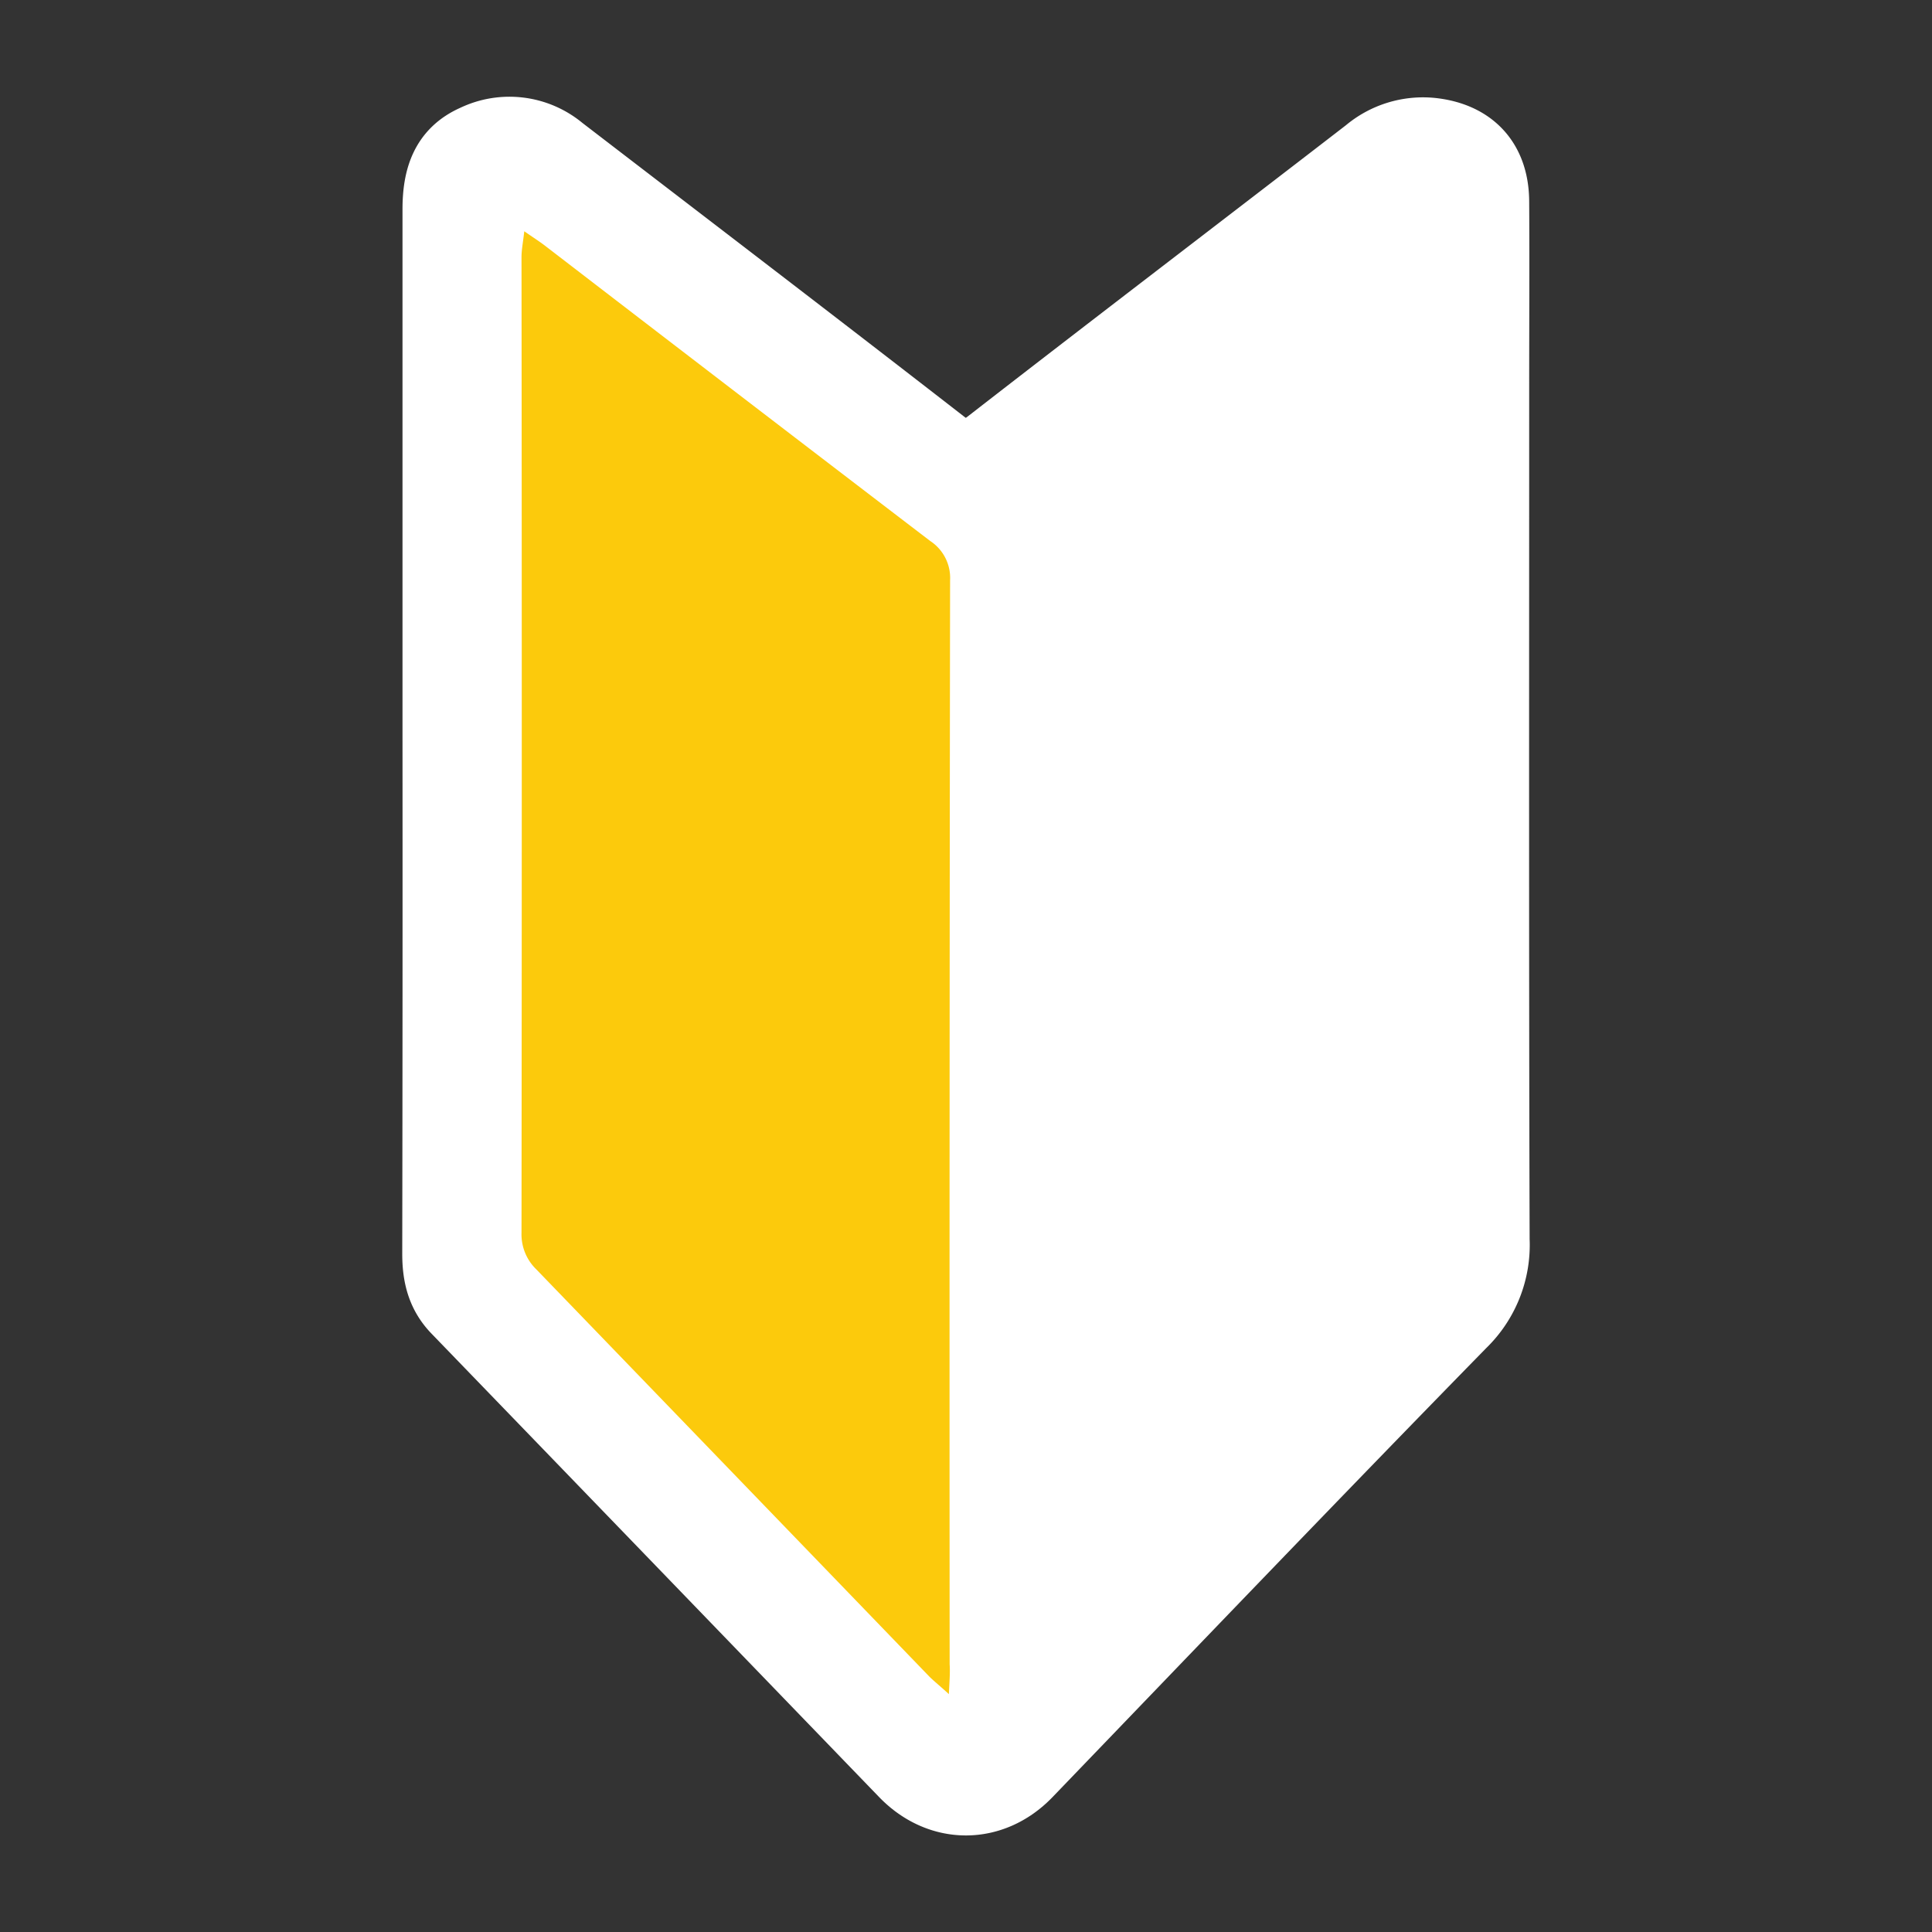
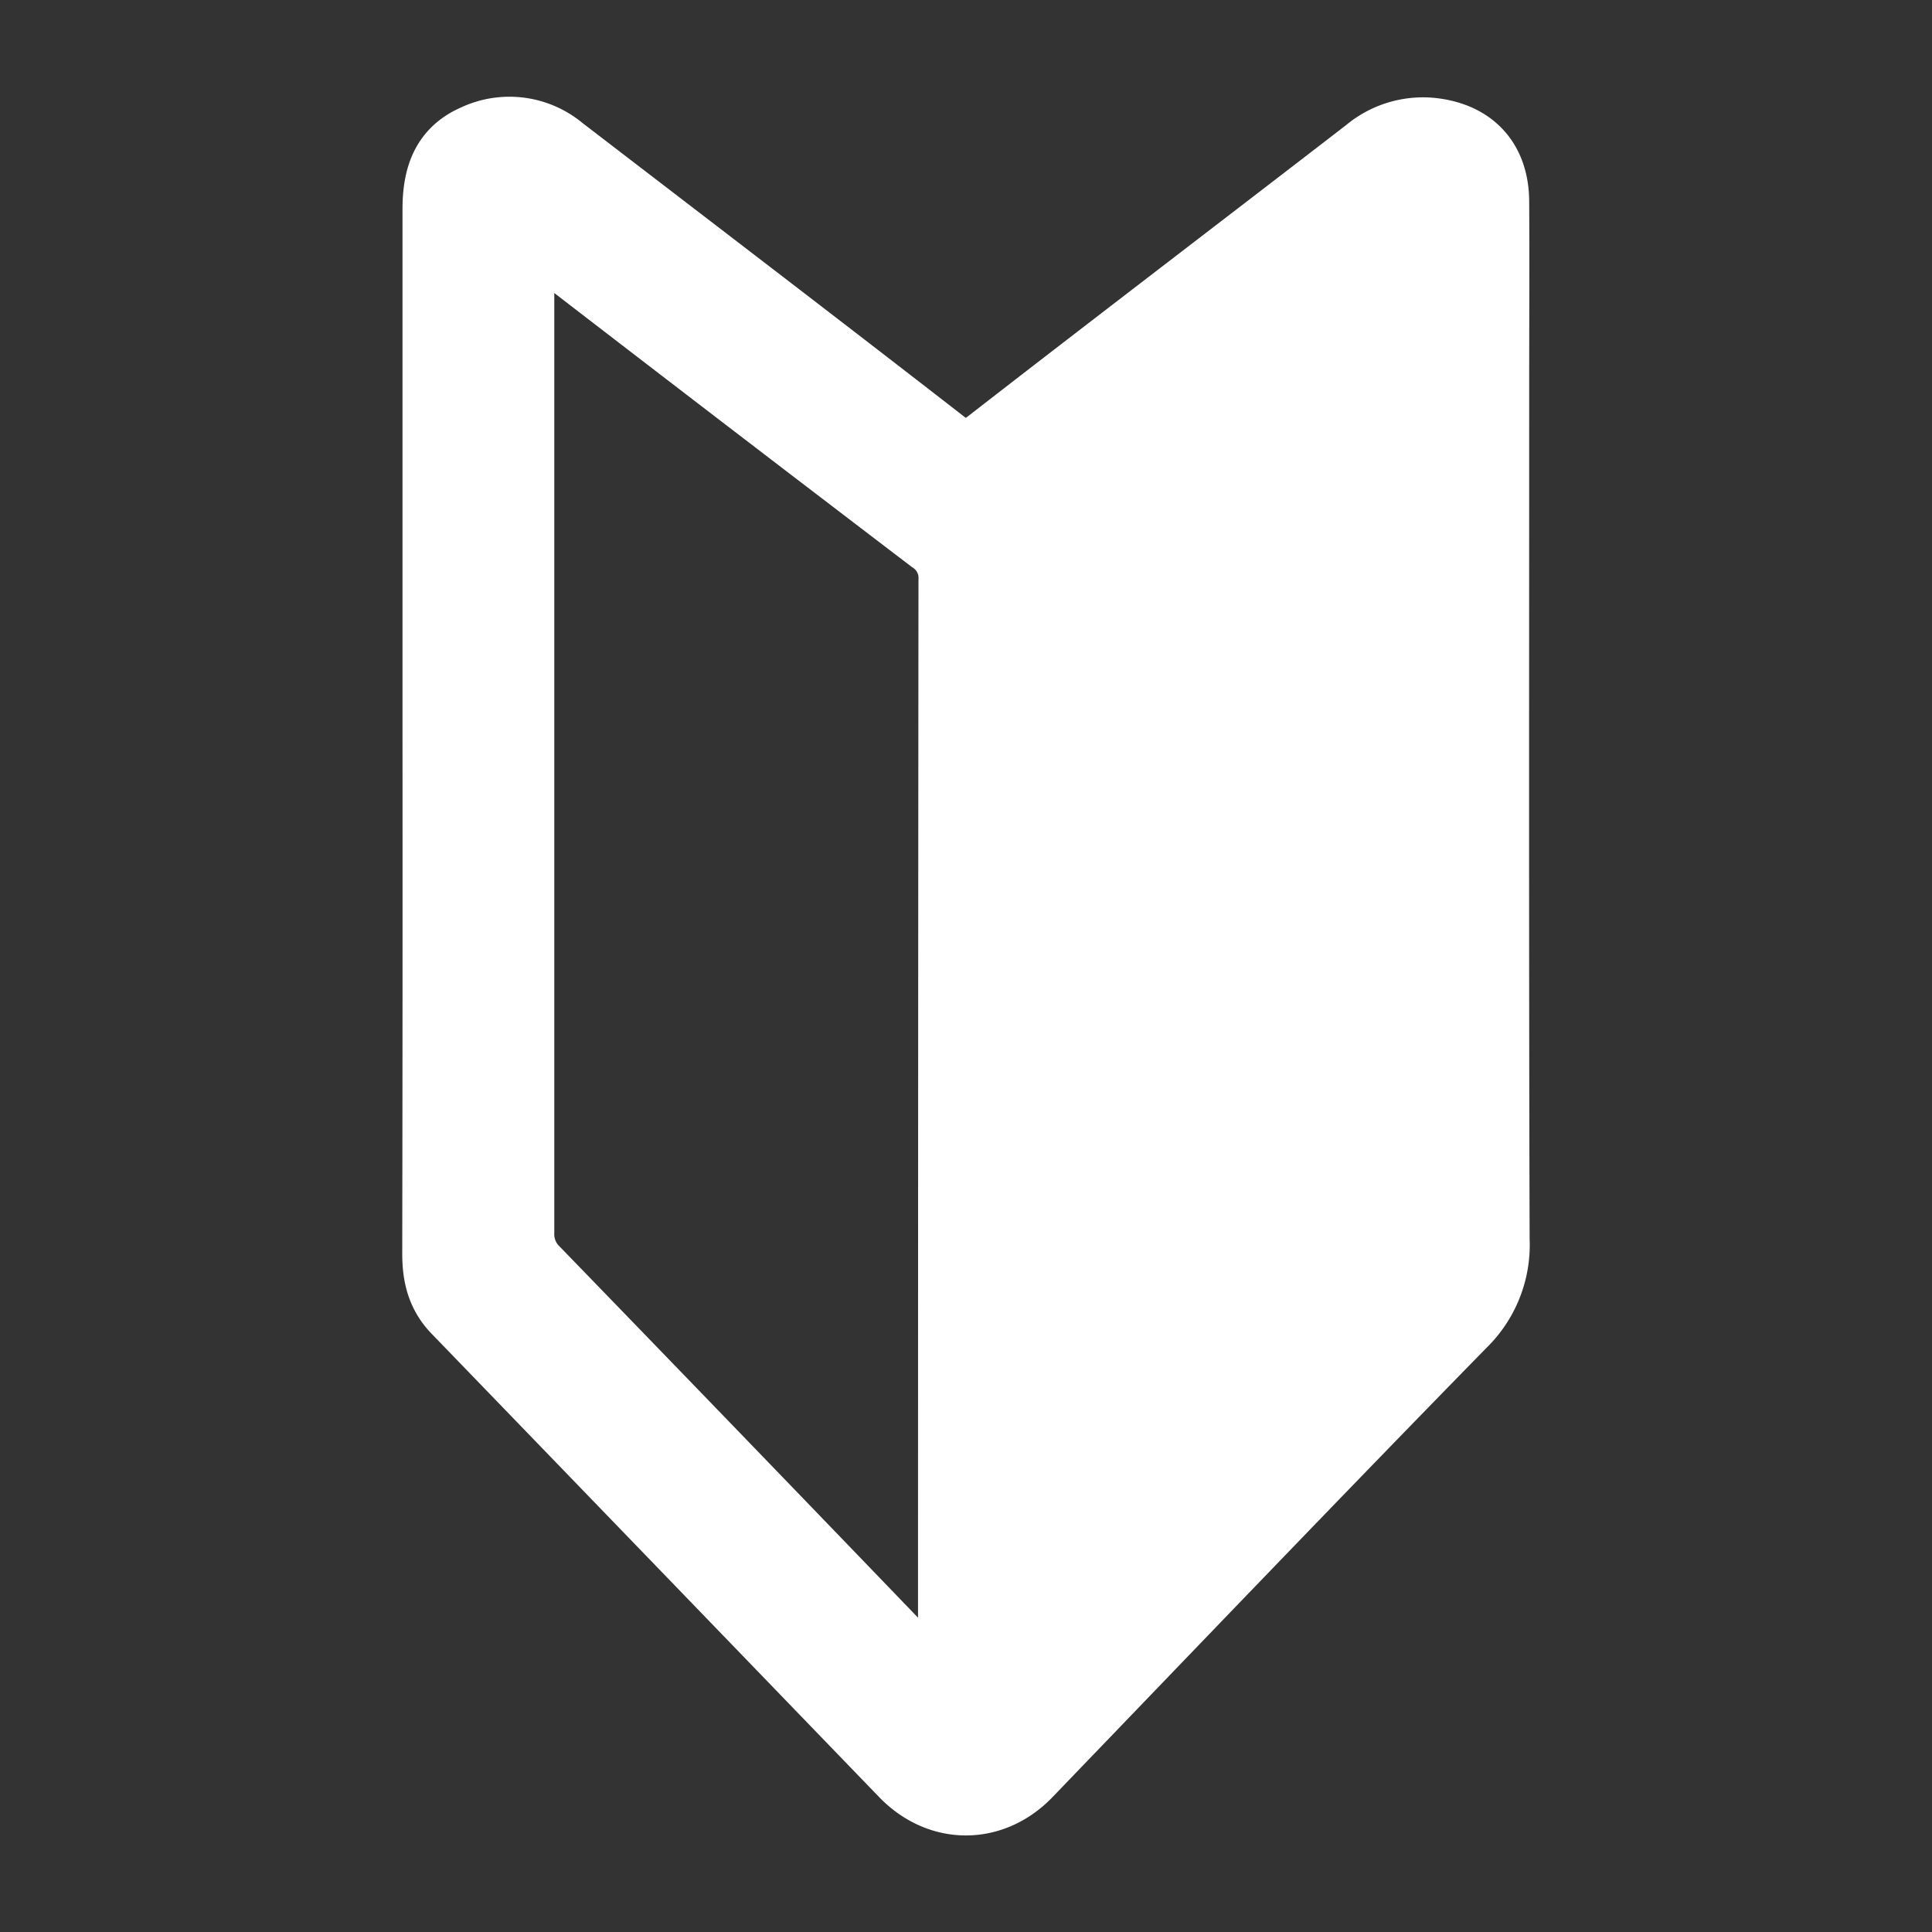
<svg xmlns="http://www.w3.org/2000/svg" viewBox="0 0 300 300">
  <rect x="0" y="0" width="300" height="300" fill="#333333" stroke="none" />
  <defs>
    <style>.cls-1,.cls-2{fill:#fff;}.cls-1{stroke:#fff;stroke-linecap:round;stroke-linejoin:round;stroke-width:10px;}.cls-3{fill:#FCCA0C;}.cls-4{fill:none;}</style>
  </defs>
  <title>nav_1</title>
  <g id="レイヤー_2" data-name="レイヤー 2">
    <g id="レイヤー_1-2" data-name="レイヤー 1">
      <path class="cls-1" d="M67.5,113.45c0-27,0-53.95,0-80.93,0-5,1.25-9.12,6.09-11.25A12.81,12.81,0,0,1,87.32,23c19.77,15.18,39.58,30.31,59.26,45.59,2.57,2,4.2,2,6.79,0,19.52-15.16,39.18-30.14,58.75-45.24a13.73,13.73,0,0,1,10.18-3.17c6.42.68,10.12,4.65,10.15,11.12.06,9.67,0,19.34,0,29,0,44.08-.06,88.15.07,132.23a17.34,17.34,0,0,1-5.28,13.27c-22.62,23.12-45,46.51-67.42,69.8-5.67,5.88-14,5.87-19.69,0q-34.75-36-69.54-72c-2.47-2.56-3.13-5.54-3.13-8.92Q67.53,154.08,67.5,113.45Zm79.84,149.61c.1-2.13.21-3.4.21-4.66q0-84.16.07-168.32A6.86,6.86,0,0,0,144.54,84q-30-22.86-59.84-45.87c-.86-.66-1.77-1.24-3.2-2.23-.19,1.74-.43,2.88-.43,4q0,75.75,0,151.51a7.57,7.57,0,0,0,2.3,5.69q30.59,31.57,61.06,63.26C145.11,261.12,145.94,261.78,147.34,263.06Z" />
      <path class="cls-2" d="M67.5,113.45c0-27,0-53.95,0-80.93,0-5,1.25-9.12,6.09-11.25A12.81,12.81,0,0,1,87.32,23c19.77,15.18,39.58,30.31,59.26,45.59,2.57,2,4.2,2,6.79,0,19.52-15.16,39.18-30.14,58.75-45.24a13.73,13.73,0,0,1,10.18-3.17c6.42.68,10.12,4.65,10.15,11.12.06,9.67,0,19.34,0,29,0,44.08-.06,88.15.07,132.23a17.34,17.34,0,0,1-5.28,13.27c-22.62,23.12-45,46.51-67.42,69.8-5.67,5.88-14,5.87-19.69,0q-34.75-36-69.54-72c-2.47-2.56-3.13-5.54-3.13-8.92Q67.53,154.08,67.5,113.45Zm79.84,149.61c.1-2.13.21-3.4.21-4.66q0-84.16.07-168.32A6.86,6.86,0,0,0,144.54,84q-30-22.86-59.84-45.87c-.86-.66-1.77-1.24-3.2-2.23-.19,1.74-.43,2.88-.43,4q0,75.75,0,151.51a7.57,7.57,0,0,0,2.3,5.69q30.59,31.57,61.06,63.26C145.11,261.12,145.94,261.78,147.34,263.06Z" />
-       <path class="cls-3" d="M147.34,263.06c-1.4-1.28-2.23-1.94-3-2.69q-30.52-31.63-61.06-63.26a7.57,7.57,0,0,1-2.3-5.69q.08-75.75,0-151.51c0-1.14.24-2.28.43-4,1.43,1,2.34,1.57,3.2,2.23q29.91,23,59.84,45.87a6.86,6.86,0,0,1,3.08,6.09q-.12,84.17-.07,168.32C147.55,259.66,147.44,260.93,147.34,263.06Z" />
      <rect class="cls-4" width="300" height="300" />
    </g>
  </g>
</svg>